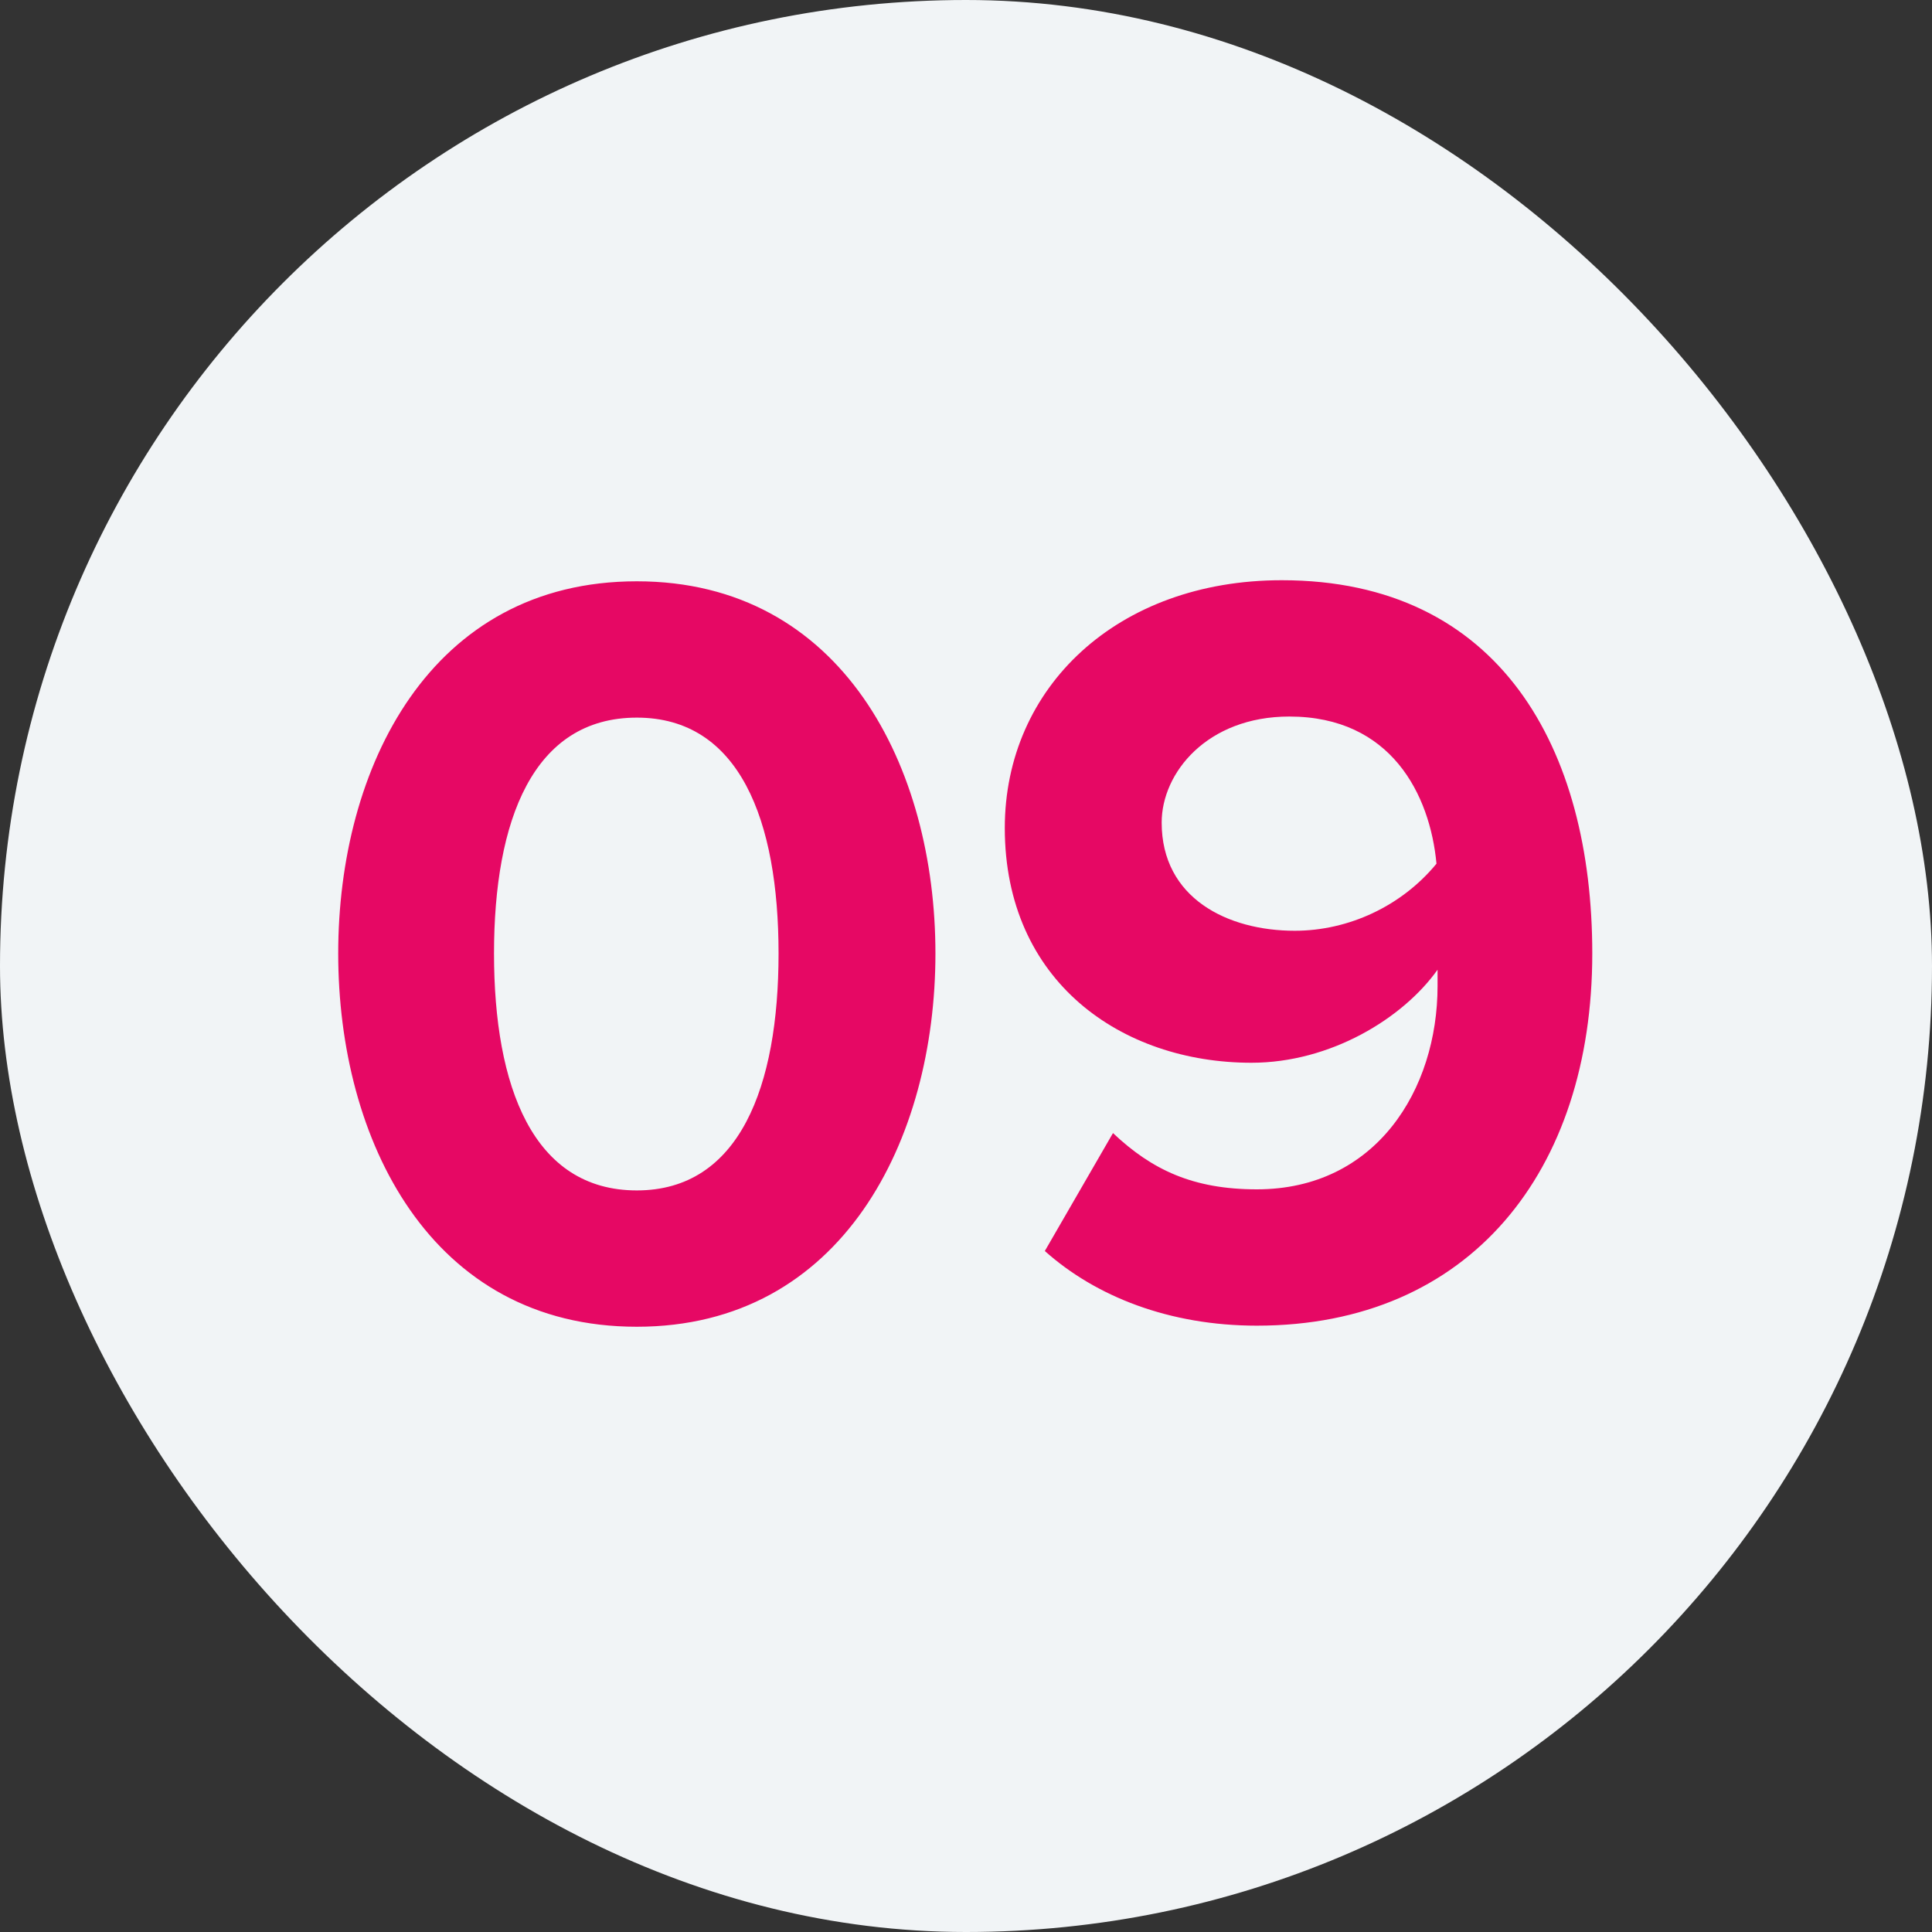
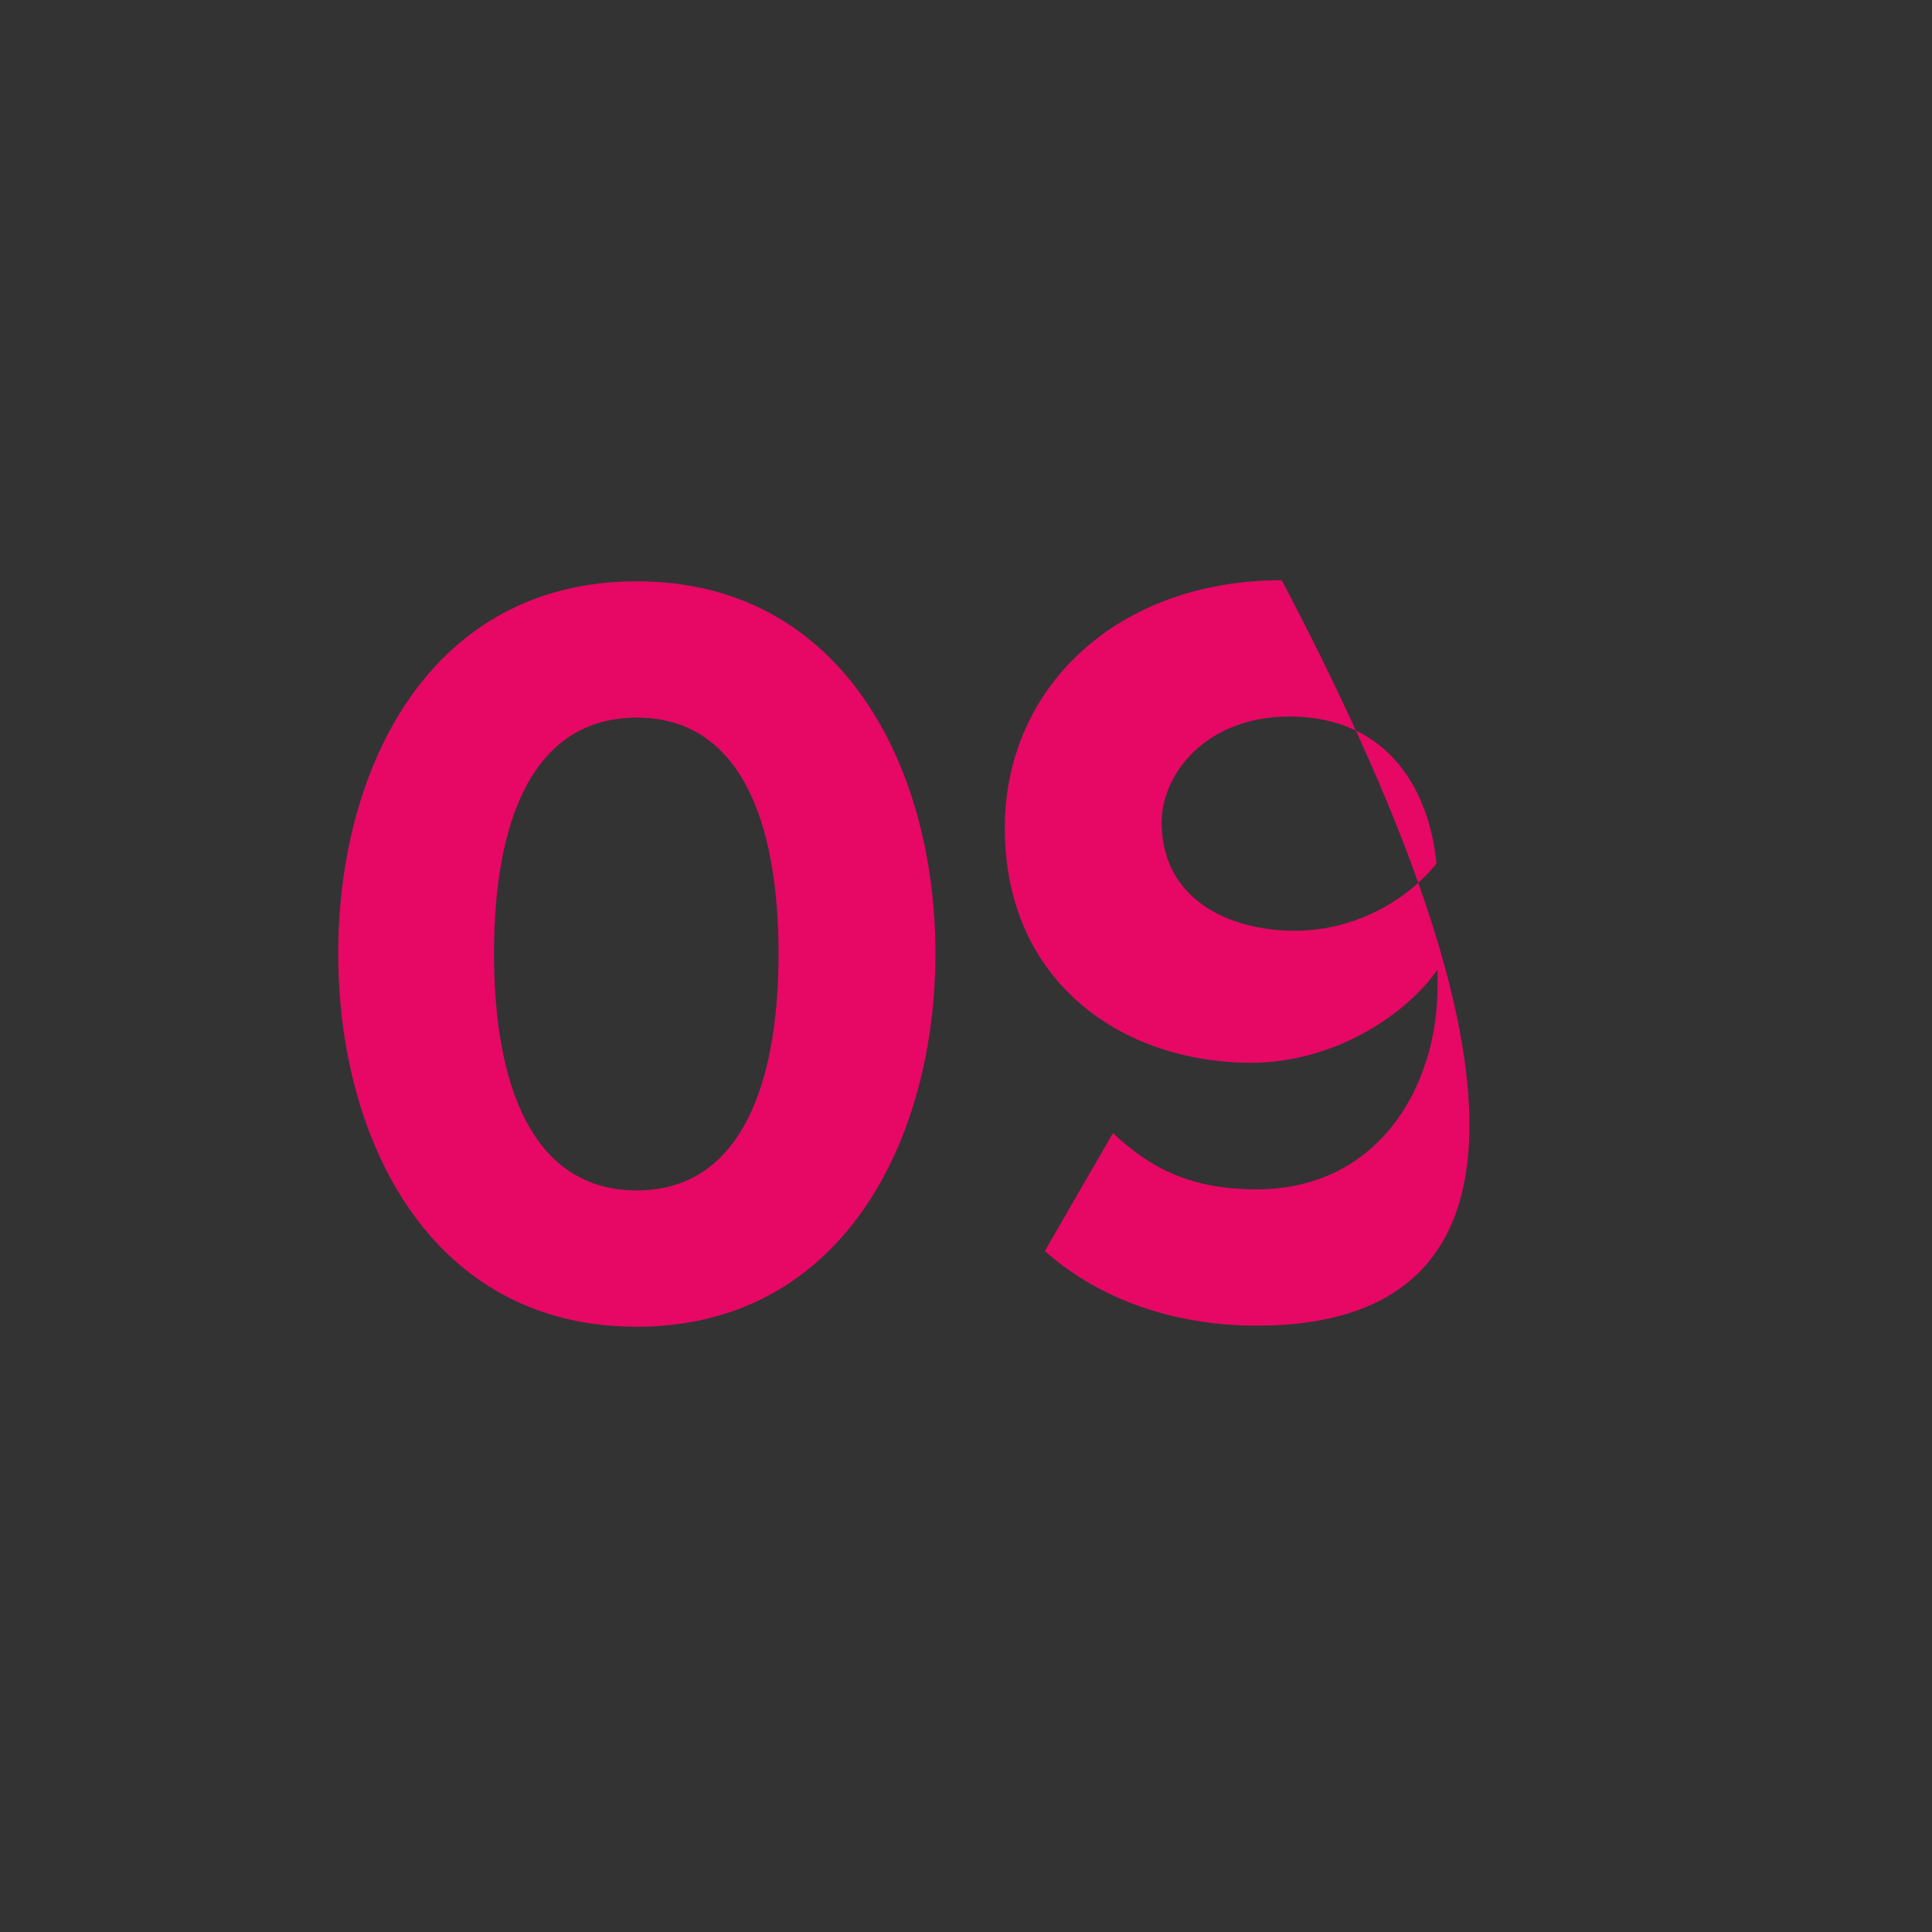
<svg xmlns="http://www.w3.org/2000/svg" width="50" height="50" viewBox="0 0 50 50" fill="none">
  <rect x="0" y="0" width="50" height="50" fill="#333333" stroke="none" />
-   <rect width="50" height="50" rx="25" fill="#F1F4F6" />
-   <path d="M16.481 34.336C11.133 34.336 8.753 29.492 8.753 24.676C8.753 19.86 11.133 15.044 16.481 15.044C21.801 15.044 24.209 19.86 24.209 24.676C24.209 29.492 21.801 34.336 16.481 34.336ZM16.481 30.808C19.141 30.808 20.149 28.12 20.149 24.676C20.149 21.232 19.141 18.572 16.481 18.572C13.793 18.572 12.785 21.232 12.785 24.676C12.785 28.12 13.793 30.808 16.481 30.808ZM32.528 34.308C30.26 34.308 28.356 33.552 27.04 32.376L28.804 29.324C29.812 30.276 30.876 30.78 32.528 30.78C35.608 30.78 37.204 28.204 37.204 25.516C37.204 25.376 37.204 25.236 37.204 25.096C36.308 26.356 34.432 27.504 32.388 27.504C29.028 27.504 26.004 25.404 26.004 21.428C26.004 17.788 28.916 15.016 33.172 15.016C38.828 15.016 41.208 19.384 41.208 24.676C41.208 30.304 38.044 34.308 32.528 34.308ZM33.508 24.088C34.908 24.088 36.28 23.444 37.176 22.352C37.008 20.56 36 18.544 33.368 18.544C31.24 18.544 30.064 20 30.064 21.288C30.064 23.248 31.772 24.088 33.508 24.088Z" fill="#E60864" />
+   <path d="M16.481 34.336C11.133 34.336 8.753 29.492 8.753 24.676C8.753 19.86 11.133 15.044 16.481 15.044C21.801 15.044 24.209 19.86 24.209 24.676C24.209 29.492 21.801 34.336 16.481 34.336ZM16.481 30.808C19.141 30.808 20.149 28.12 20.149 24.676C20.149 21.232 19.141 18.572 16.481 18.572C13.793 18.572 12.785 21.232 12.785 24.676C12.785 28.12 13.793 30.808 16.481 30.808ZM32.528 34.308C30.26 34.308 28.356 33.552 27.04 32.376L28.804 29.324C29.812 30.276 30.876 30.78 32.528 30.78C35.608 30.78 37.204 28.204 37.204 25.516C37.204 25.376 37.204 25.236 37.204 25.096C36.308 26.356 34.432 27.504 32.388 27.504C29.028 27.504 26.004 25.404 26.004 21.428C26.004 17.788 28.916 15.016 33.172 15.016C41.208 30.304 38.044 34.308 32.528 34.308ZM33.508 24.088C34.908 24.088 36.28 23.444 37.176 22.352C37.008 20.56 36 18.544 33.368 18.544C31.24 18.544 30.064 20 30.064 21.288C30.064 23.248 31.772 24.088 33.508 24.088Z" fill="#E60864" />
</svg>